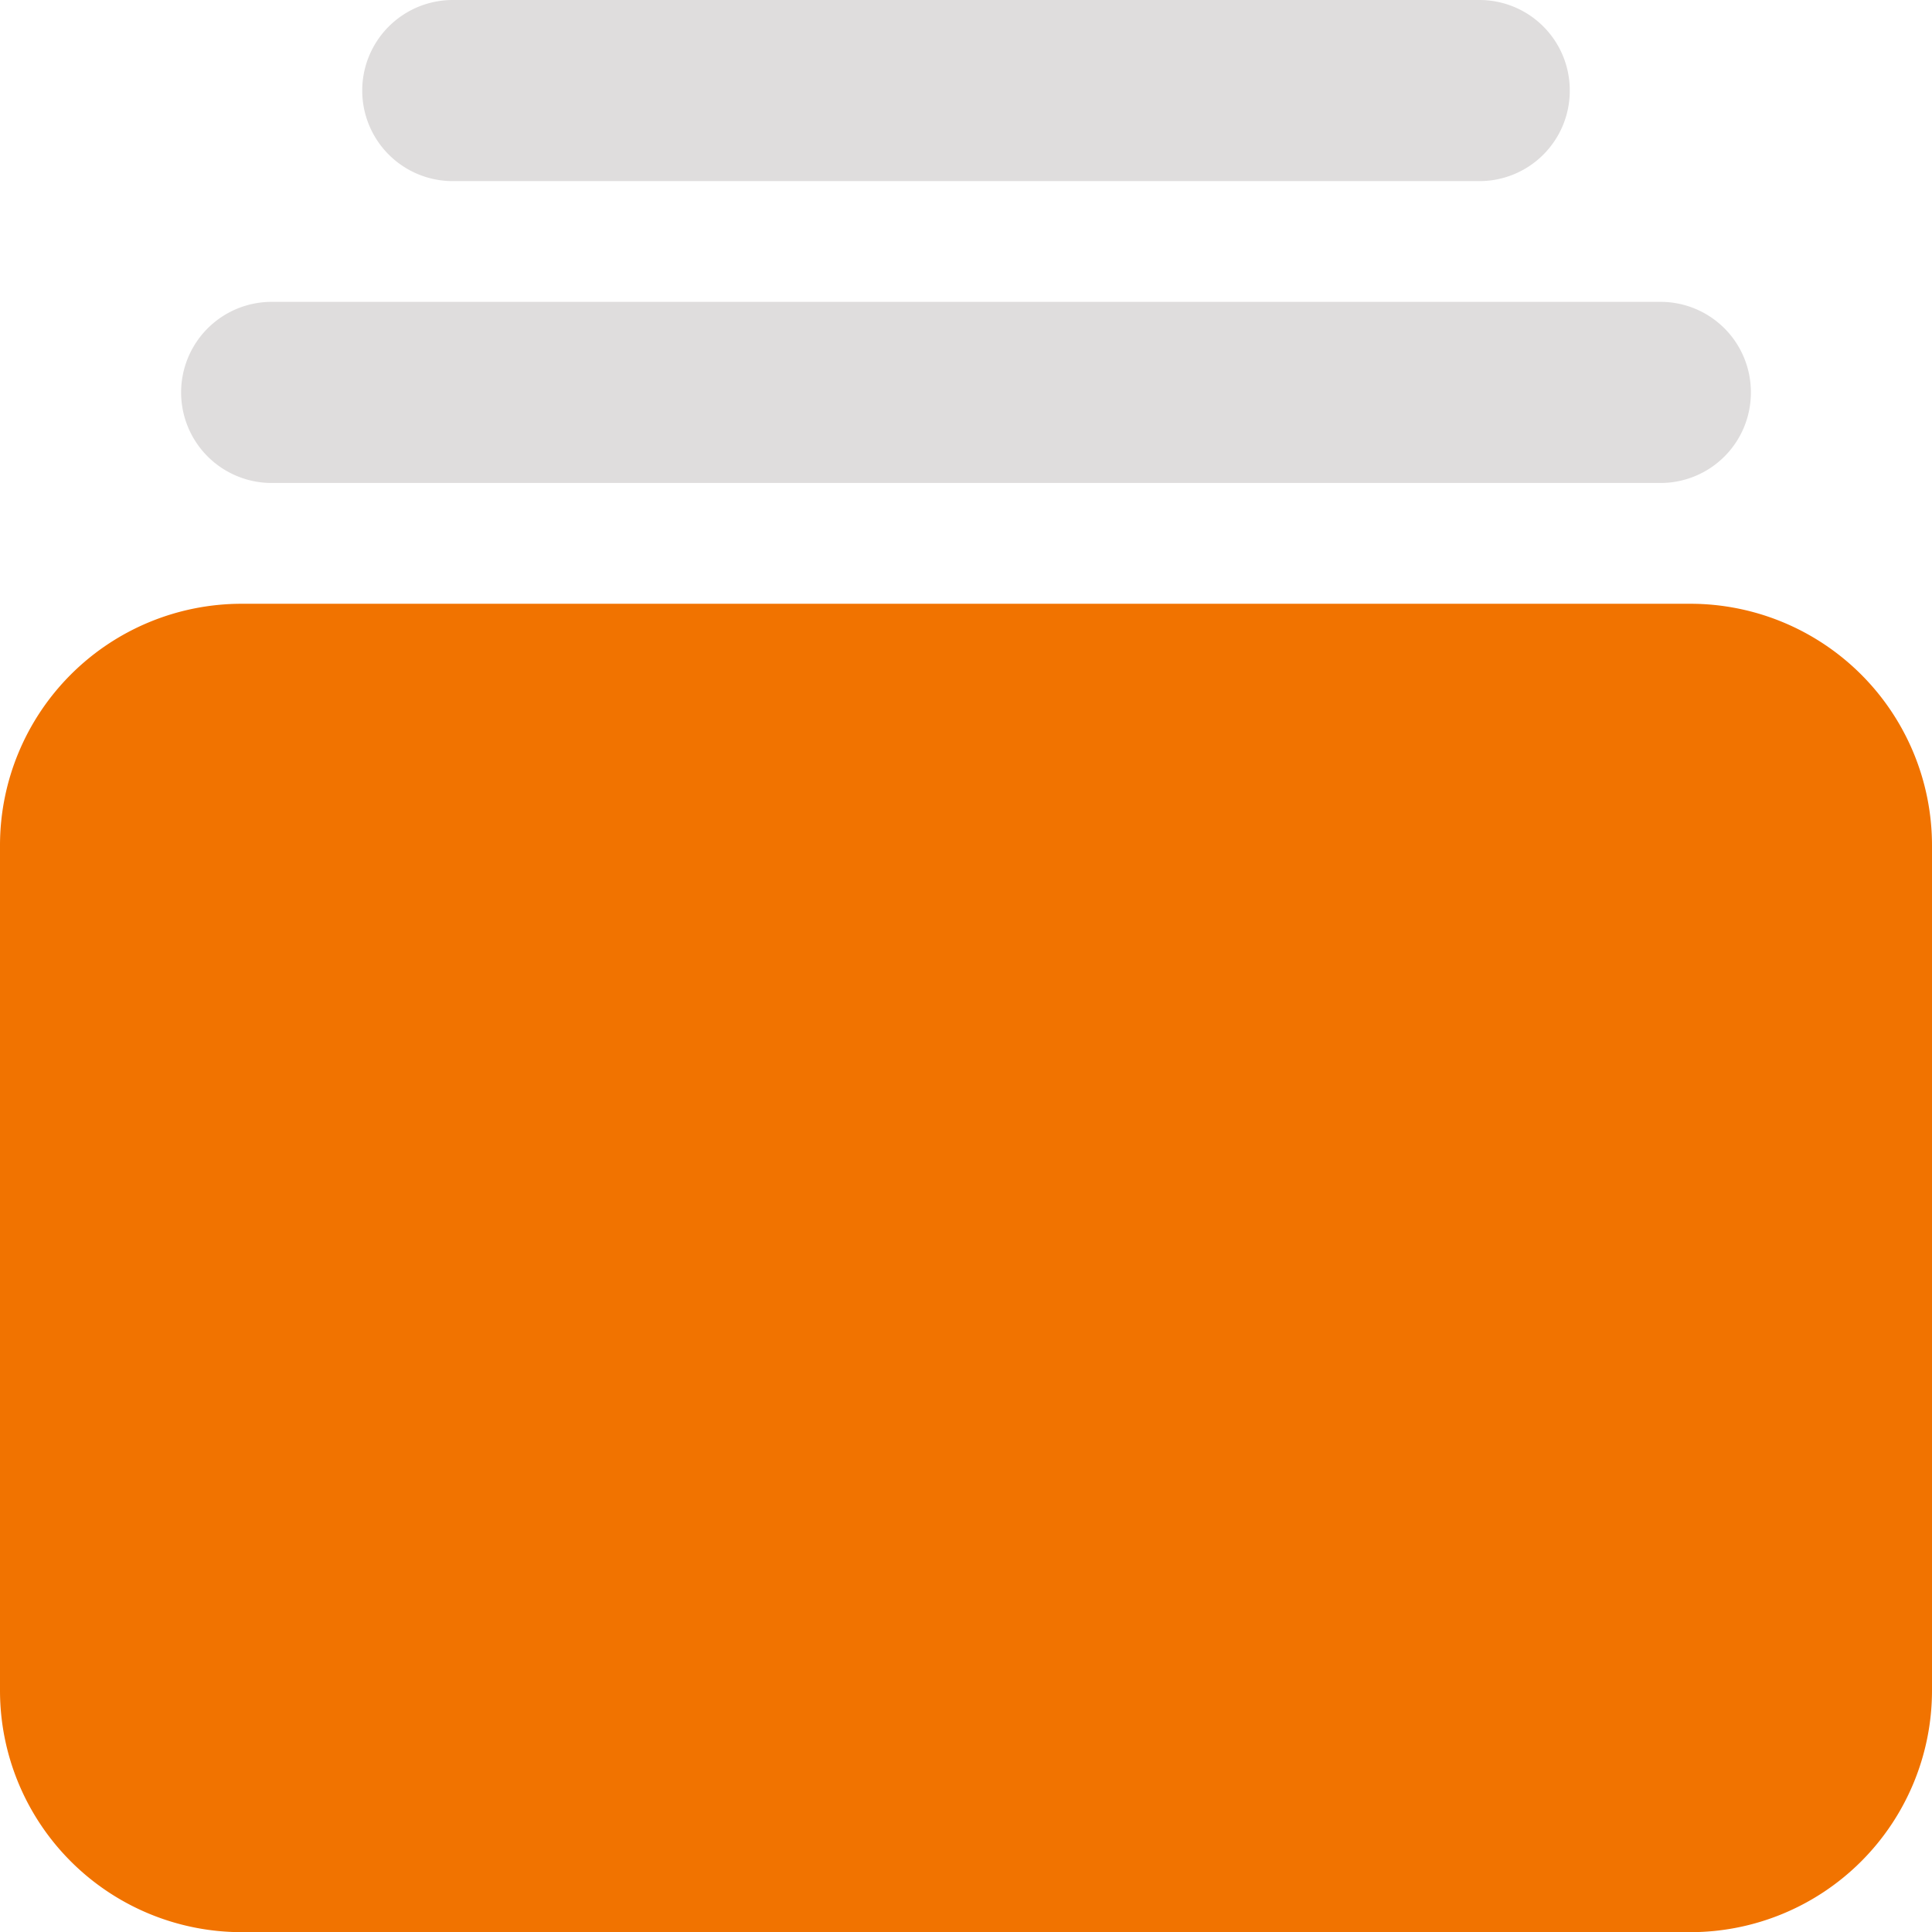
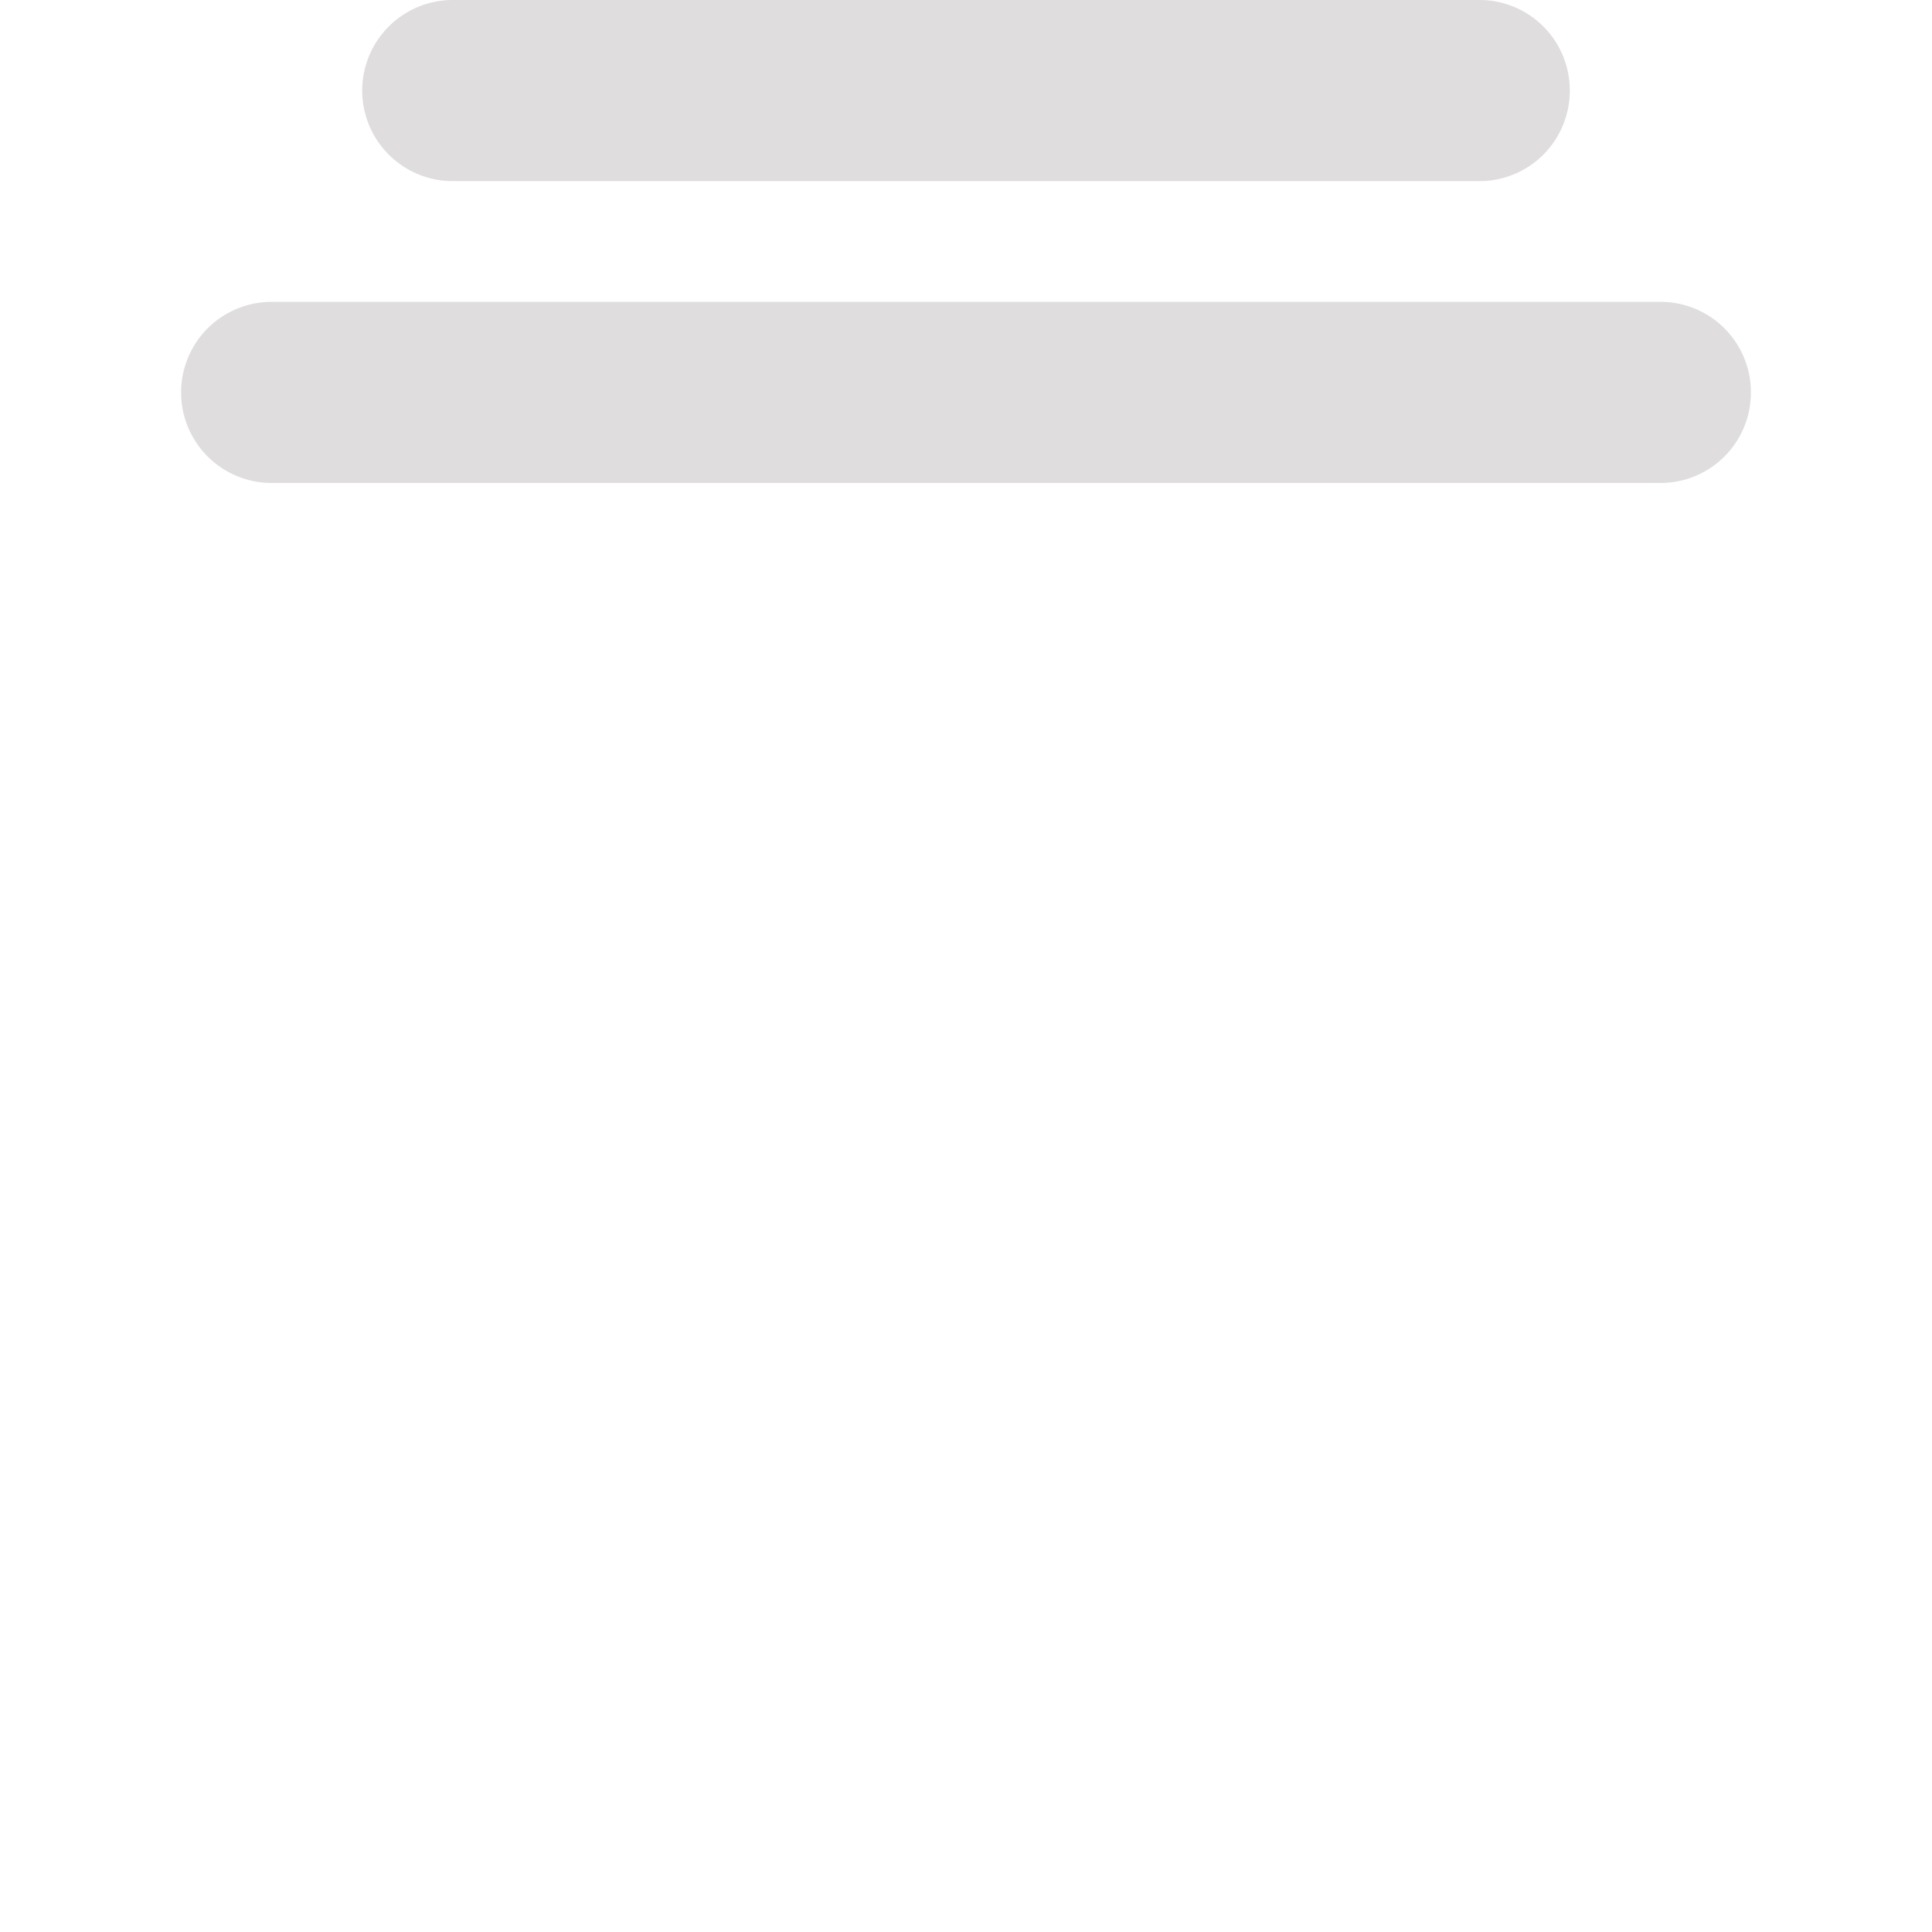
<svg xmlns="http://www.w3.org/2000/svg" id="rectangle-history-duotone" width="35.65" height="35.65" viewBox="0 0 35.65 35.65">
-   <path id="Path_3512" data-name="Path 3512" d="M31.194,160a4.46,4.46,0,0,1,4.456,4.456v15.6a4.46,4.46,0,0,1-4.456,4.456H4.456A4.46,4.46,0,0,1,0,180.053v-15.6A4.46,4.46,0,0,1,4.456,160Z" transform="translate(0 -148.859)" fill="#f17300" />
  <path id="Path_3513" data-name="Path 3513" d="M76.966,7.241A1.667,1.667,0,0,0,75.295,5.57H49.671a1.671,1.671,0,1,0,0,3.342H75.295A1.667,1.667,0,0,0,76.966,7.241Zm-3.342-5.57A1.667,1.667,0,0,0,71.953,0H53.013a1.671,1.671,0,0,0,0,3.342H71.953A1.667,1.667,0,0,0,73.624,1.671Z" transform="translate(-44.658)" fill="#dfdddd" />
</svg>